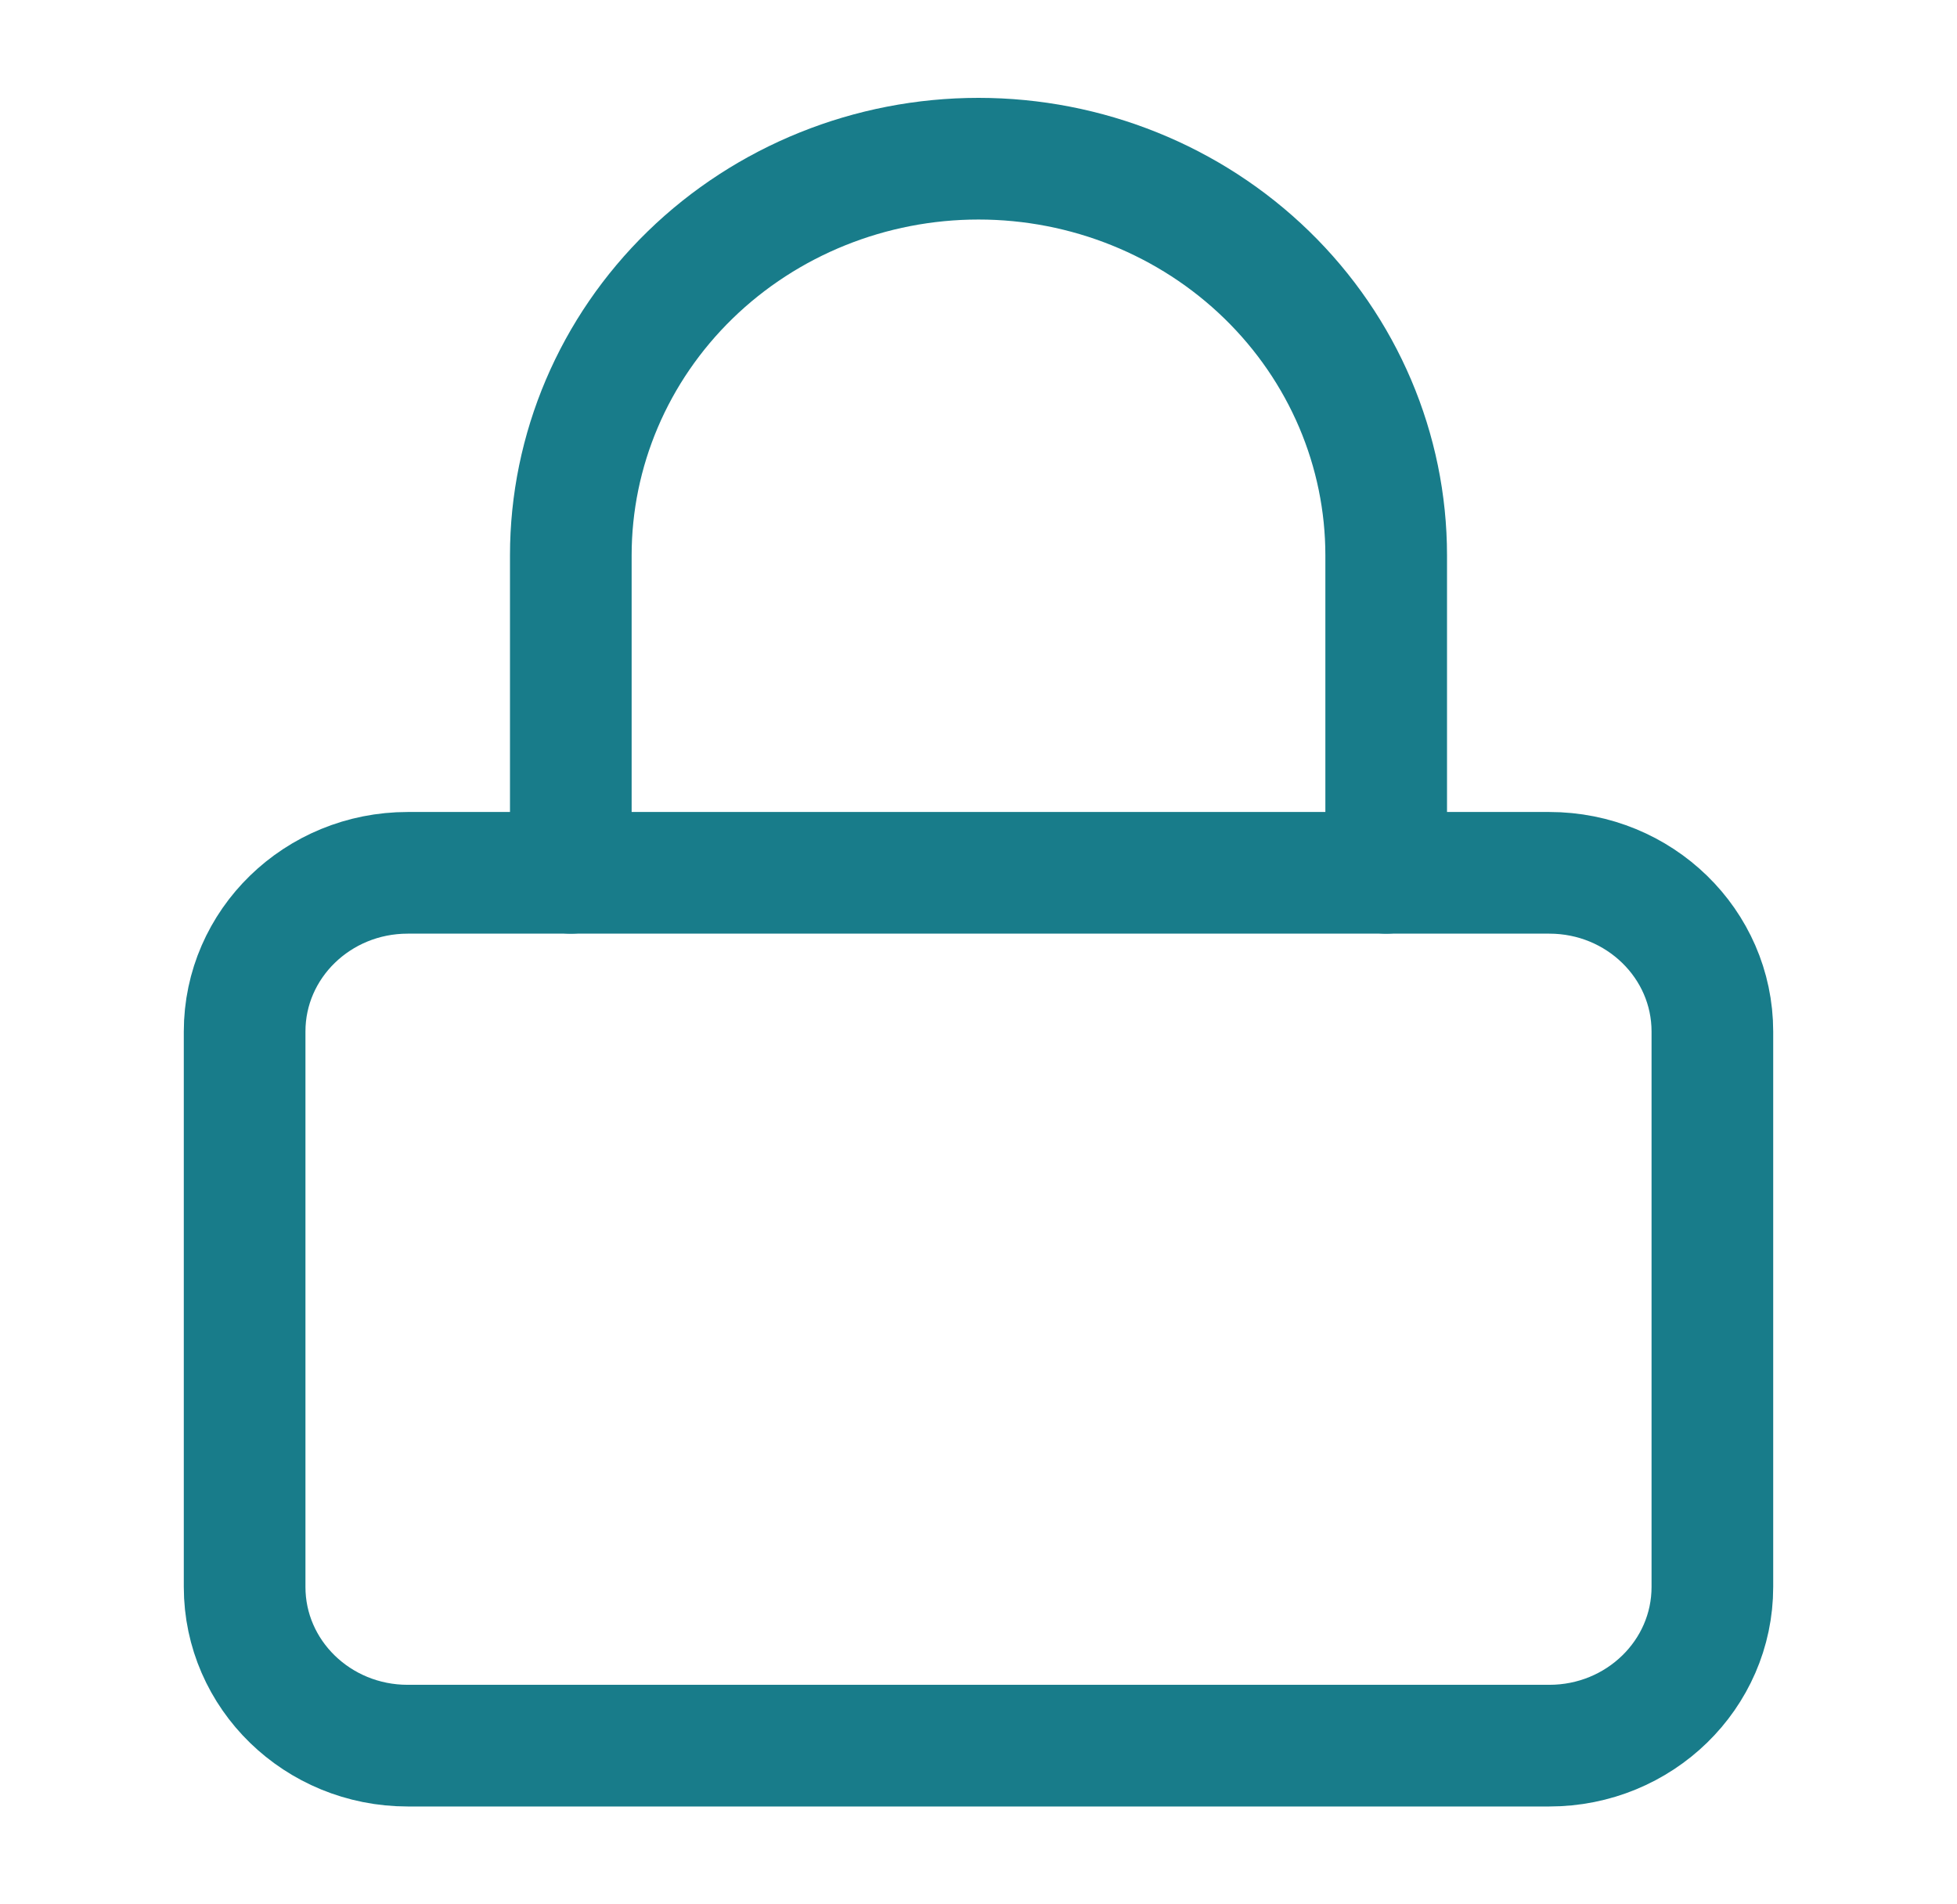
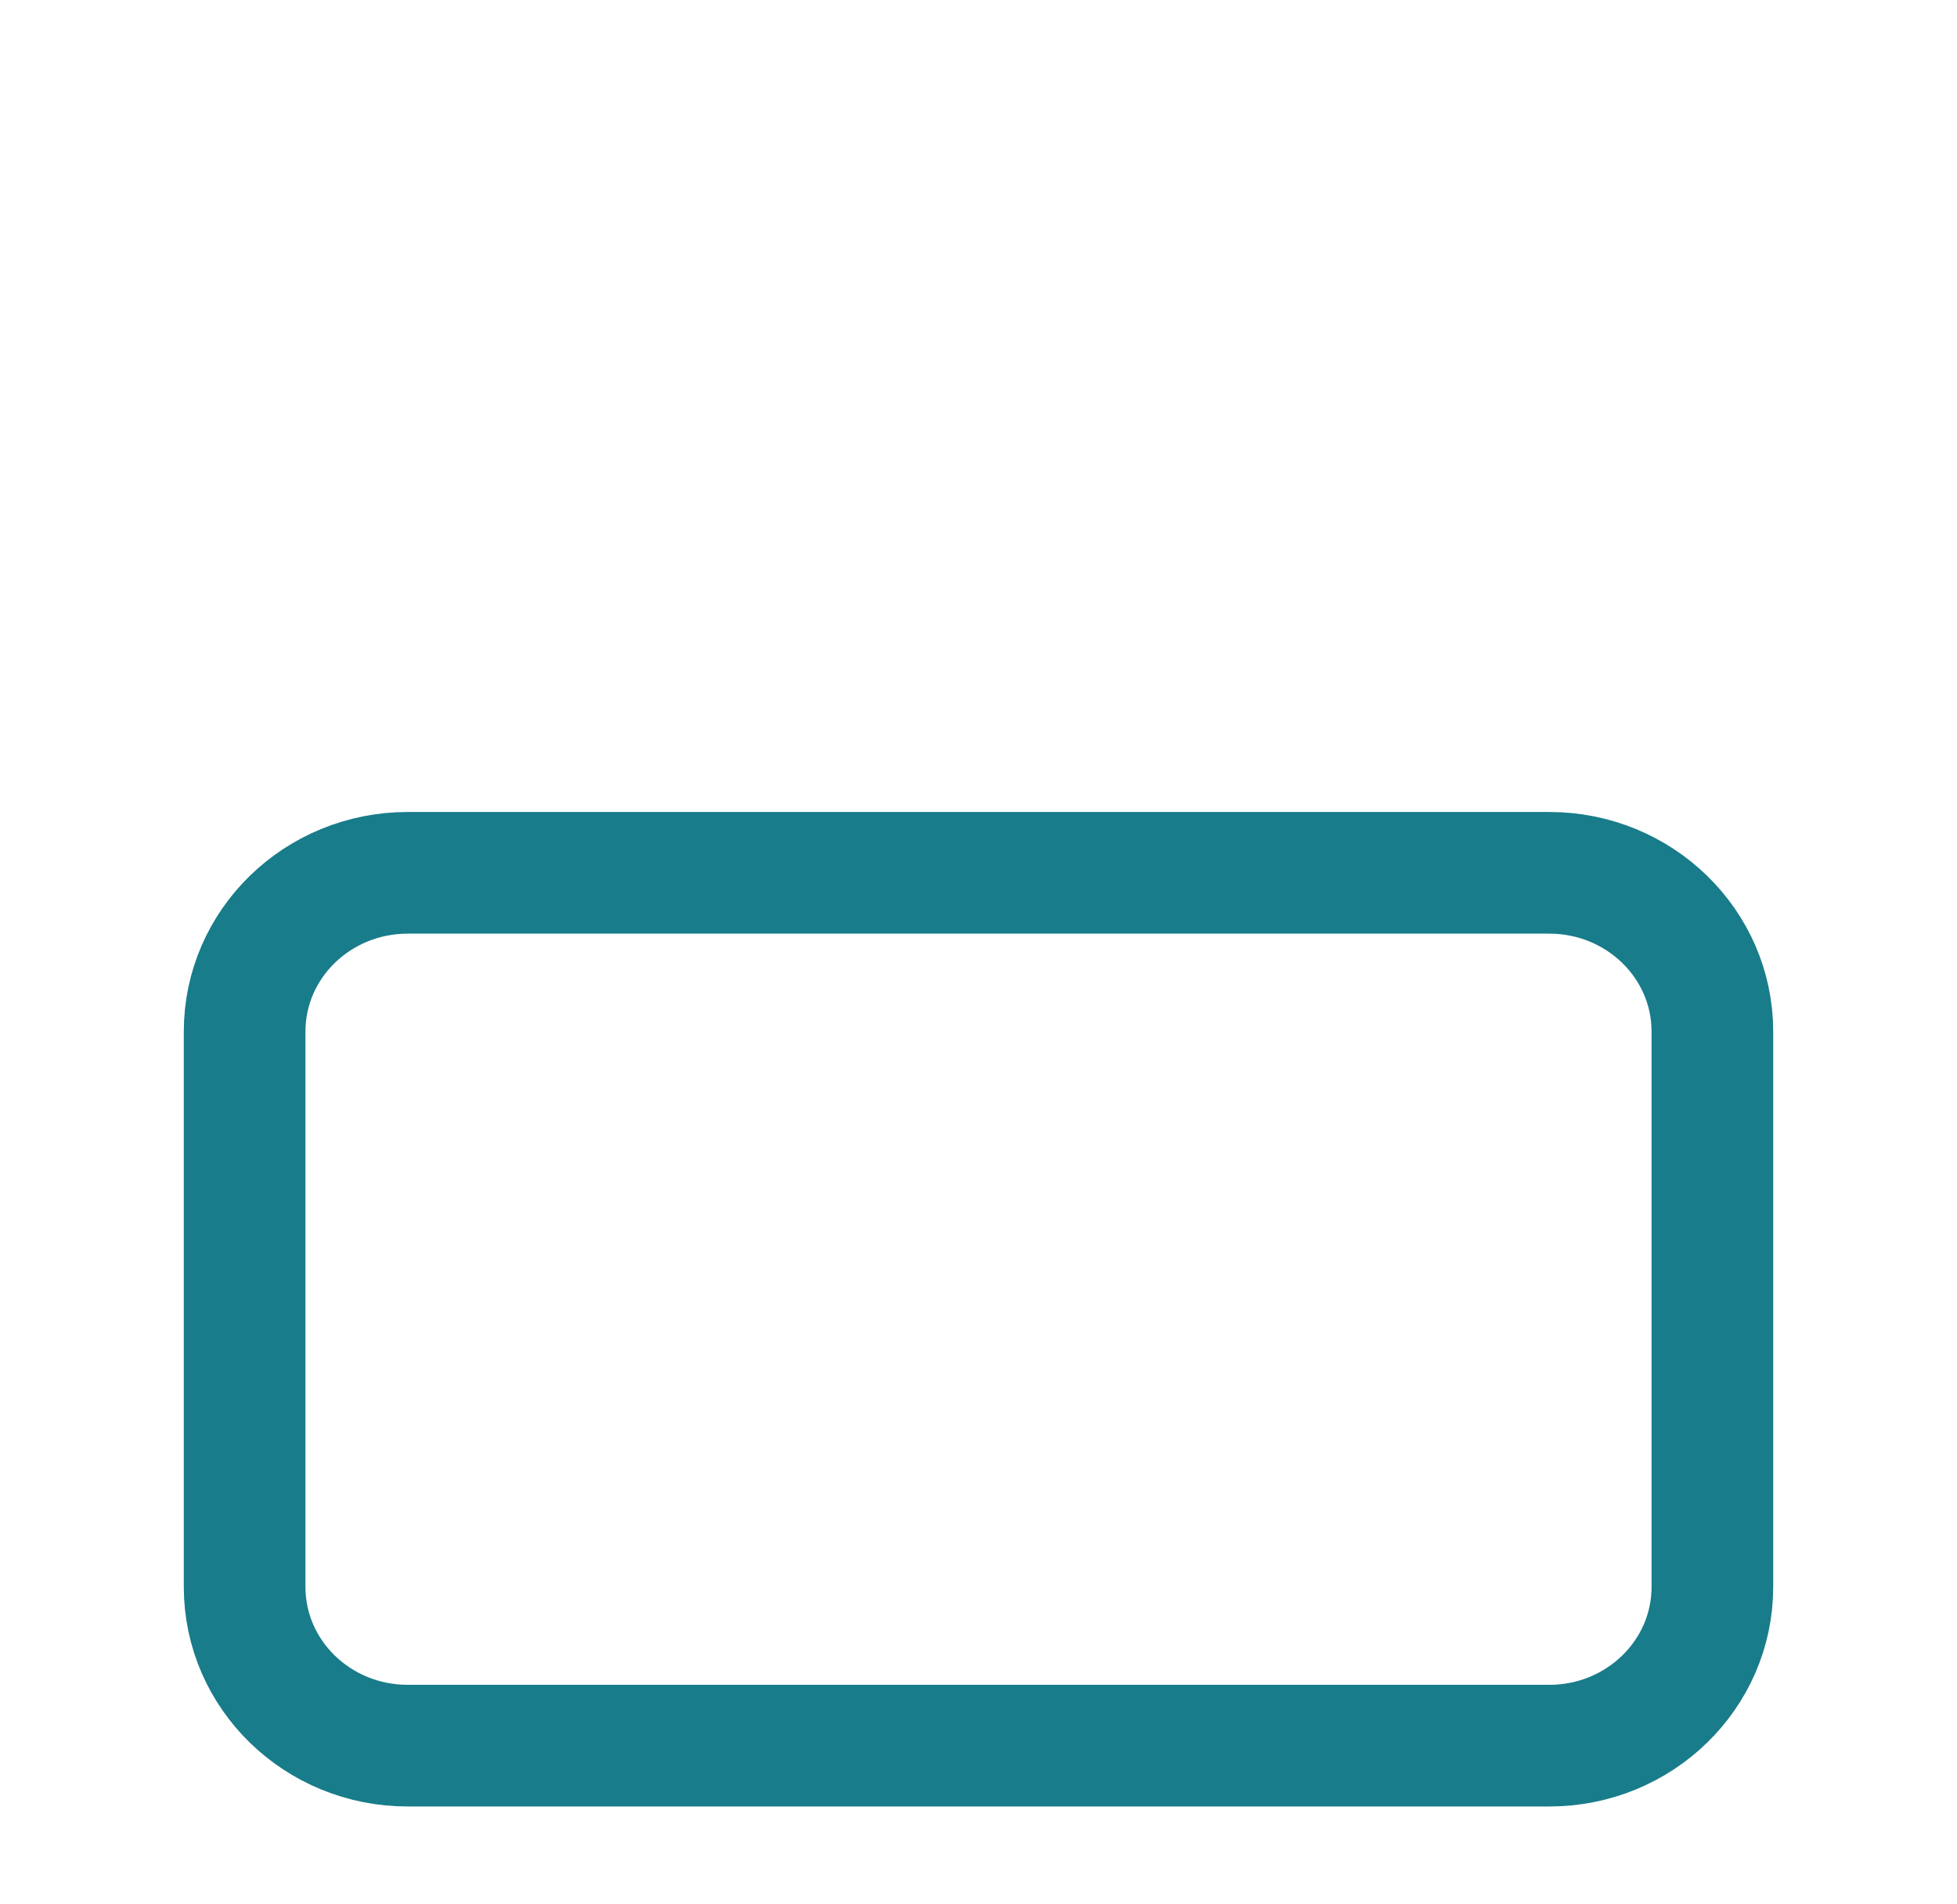
<svg xmlns="http://www.w3.org/2000/svg" width="37" height="36" viewBox="0 0 37 36" fill="none">
  <path d="M29.292 16.5H7.708C6.005 16.5 4.625 17.843 4.625 19.5V30C4.625 31.657 6.005 33 7.708 33H29.292C30.994 33 32.375 31.657 32.375 30V19.5C32.375 17.843 30.994 16.5 29.292 16.5Z" stroke="#187C8A" stroke-width="2.3" stroke-linecap="round" stroke-linejoin="round" />
-   <path d="M10.792 16.5V10.5C10.792 8.511 11.604 6.603 13.049 5.197C14.495 3.79 16.456 3 18.5 3C20.544 3 22.505 3.79 23.951 5.197C25.396 6.603 26.208 8.511 26.208 10.5V16.5" stroke="#187C8A" stroke-width="2.3" stroke-linecap="round" stroke-linejoin="round" />
</svg>